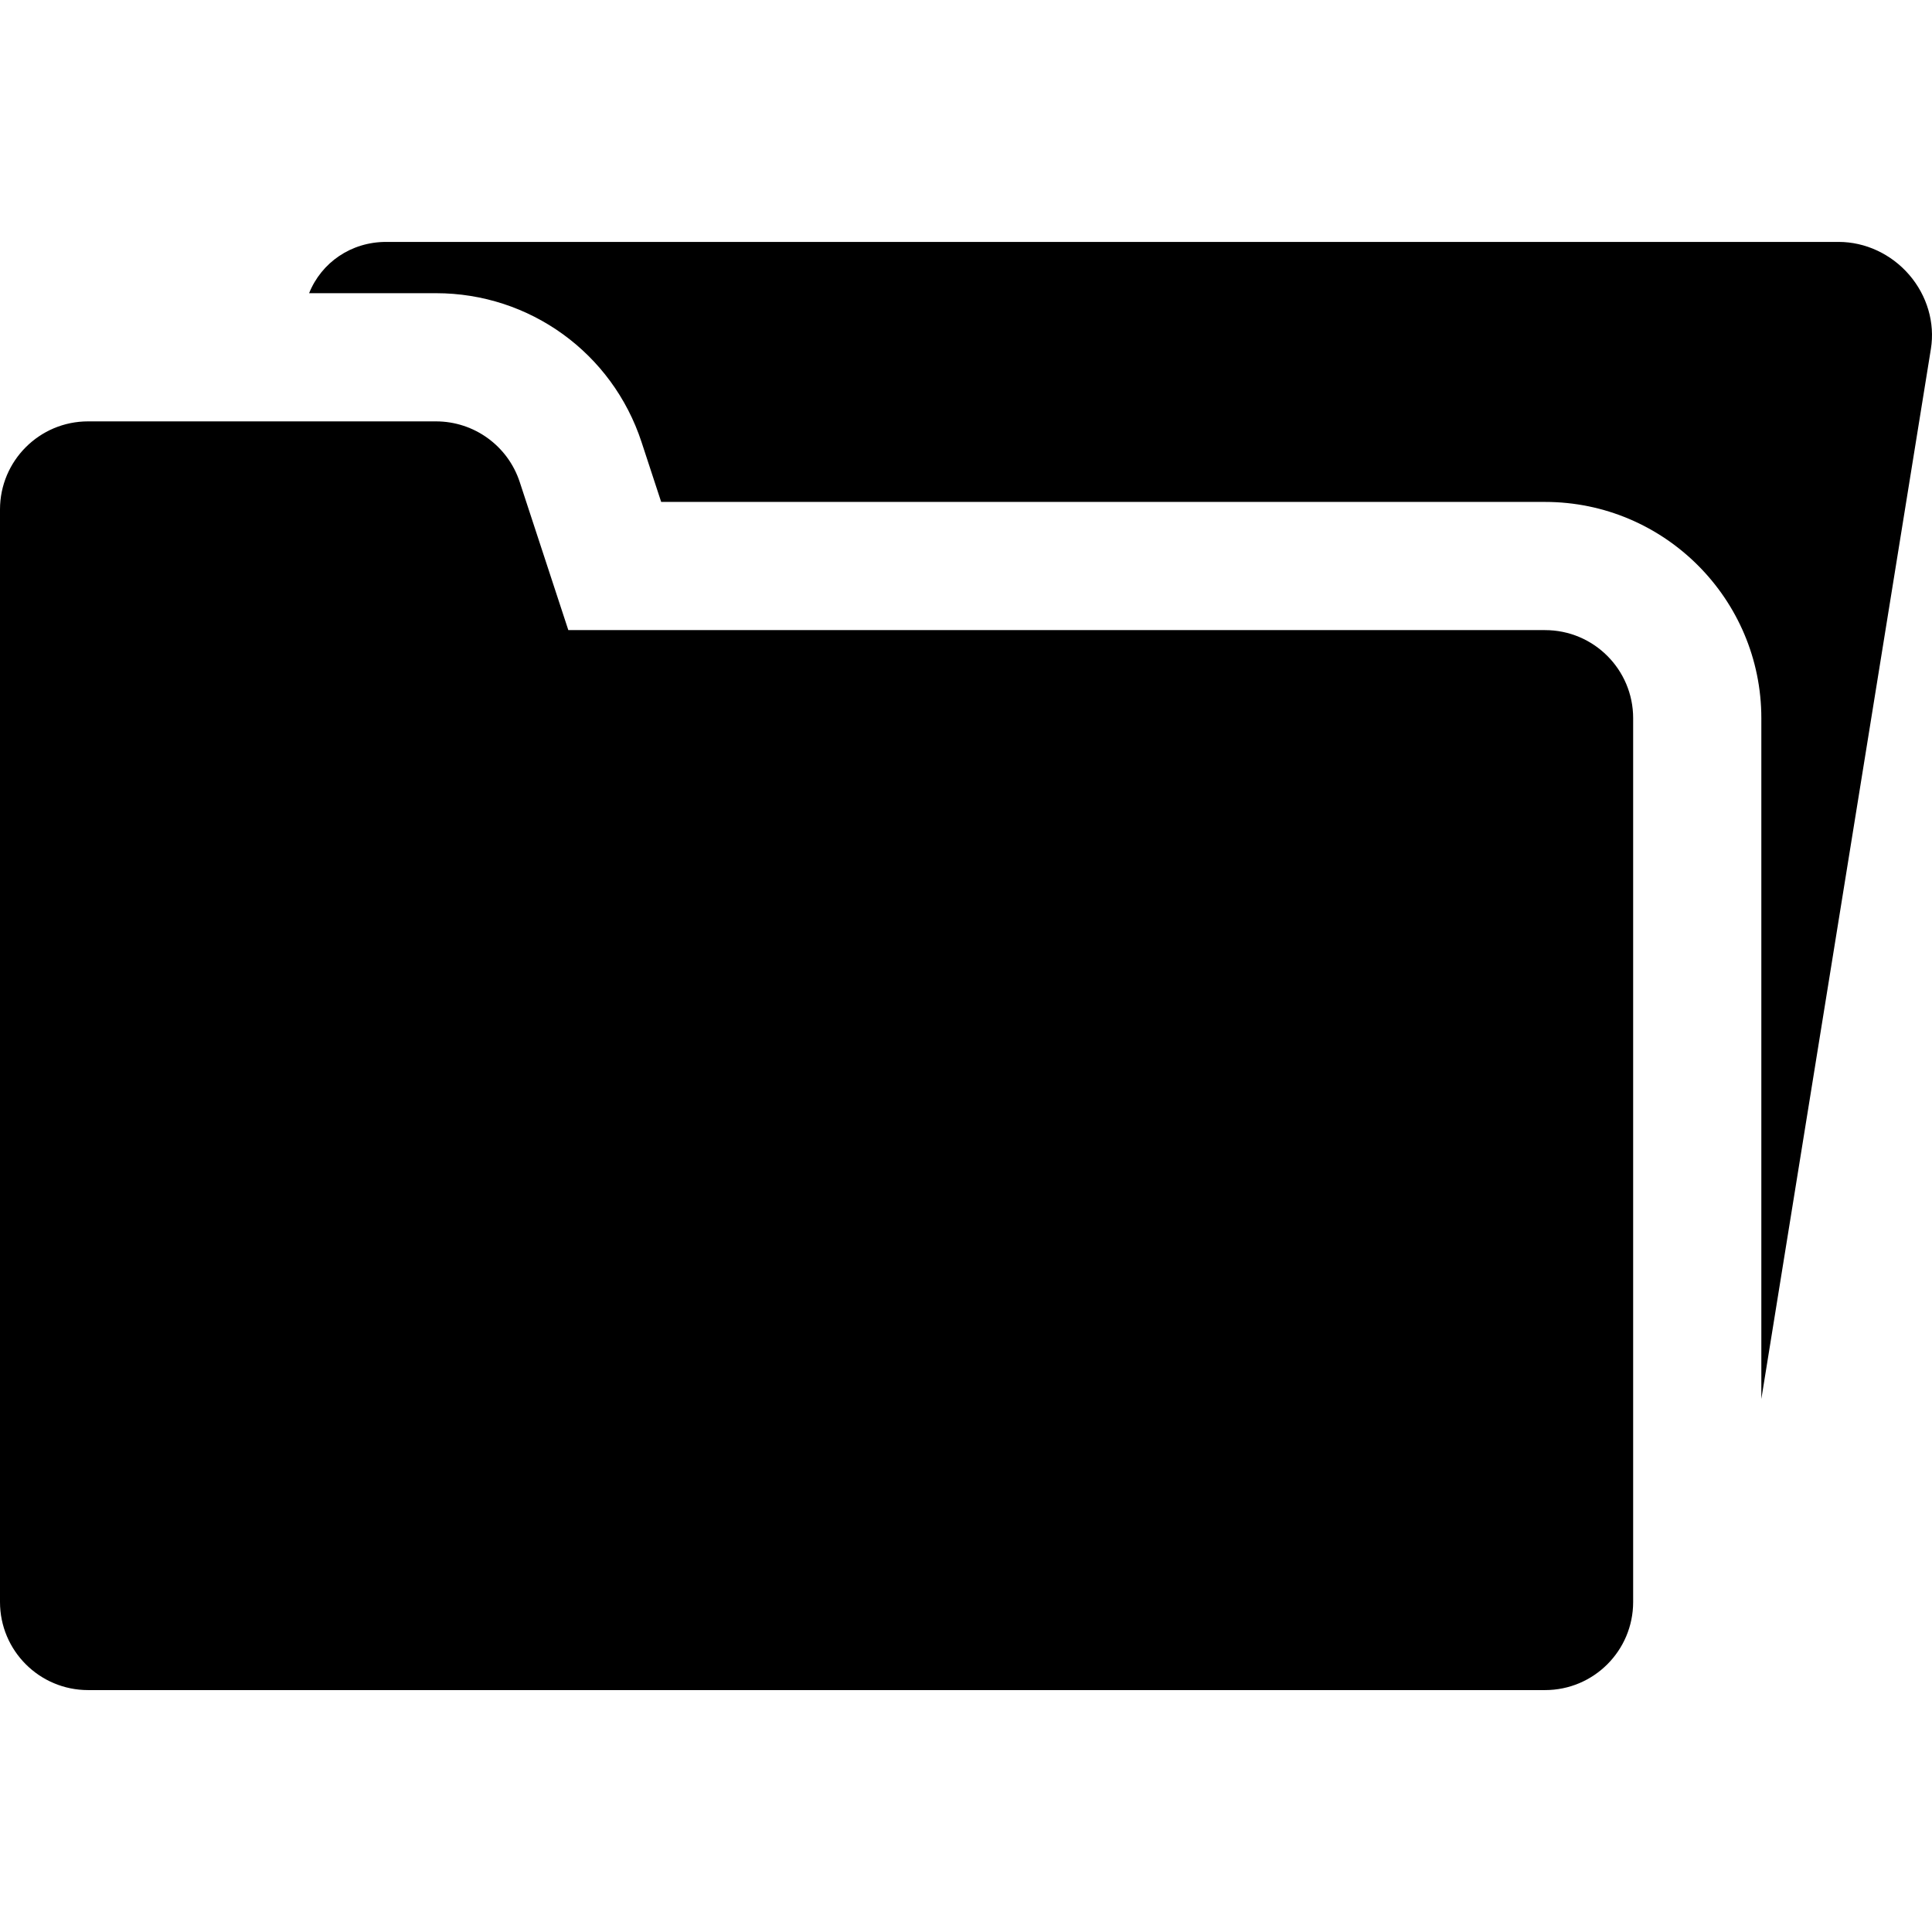
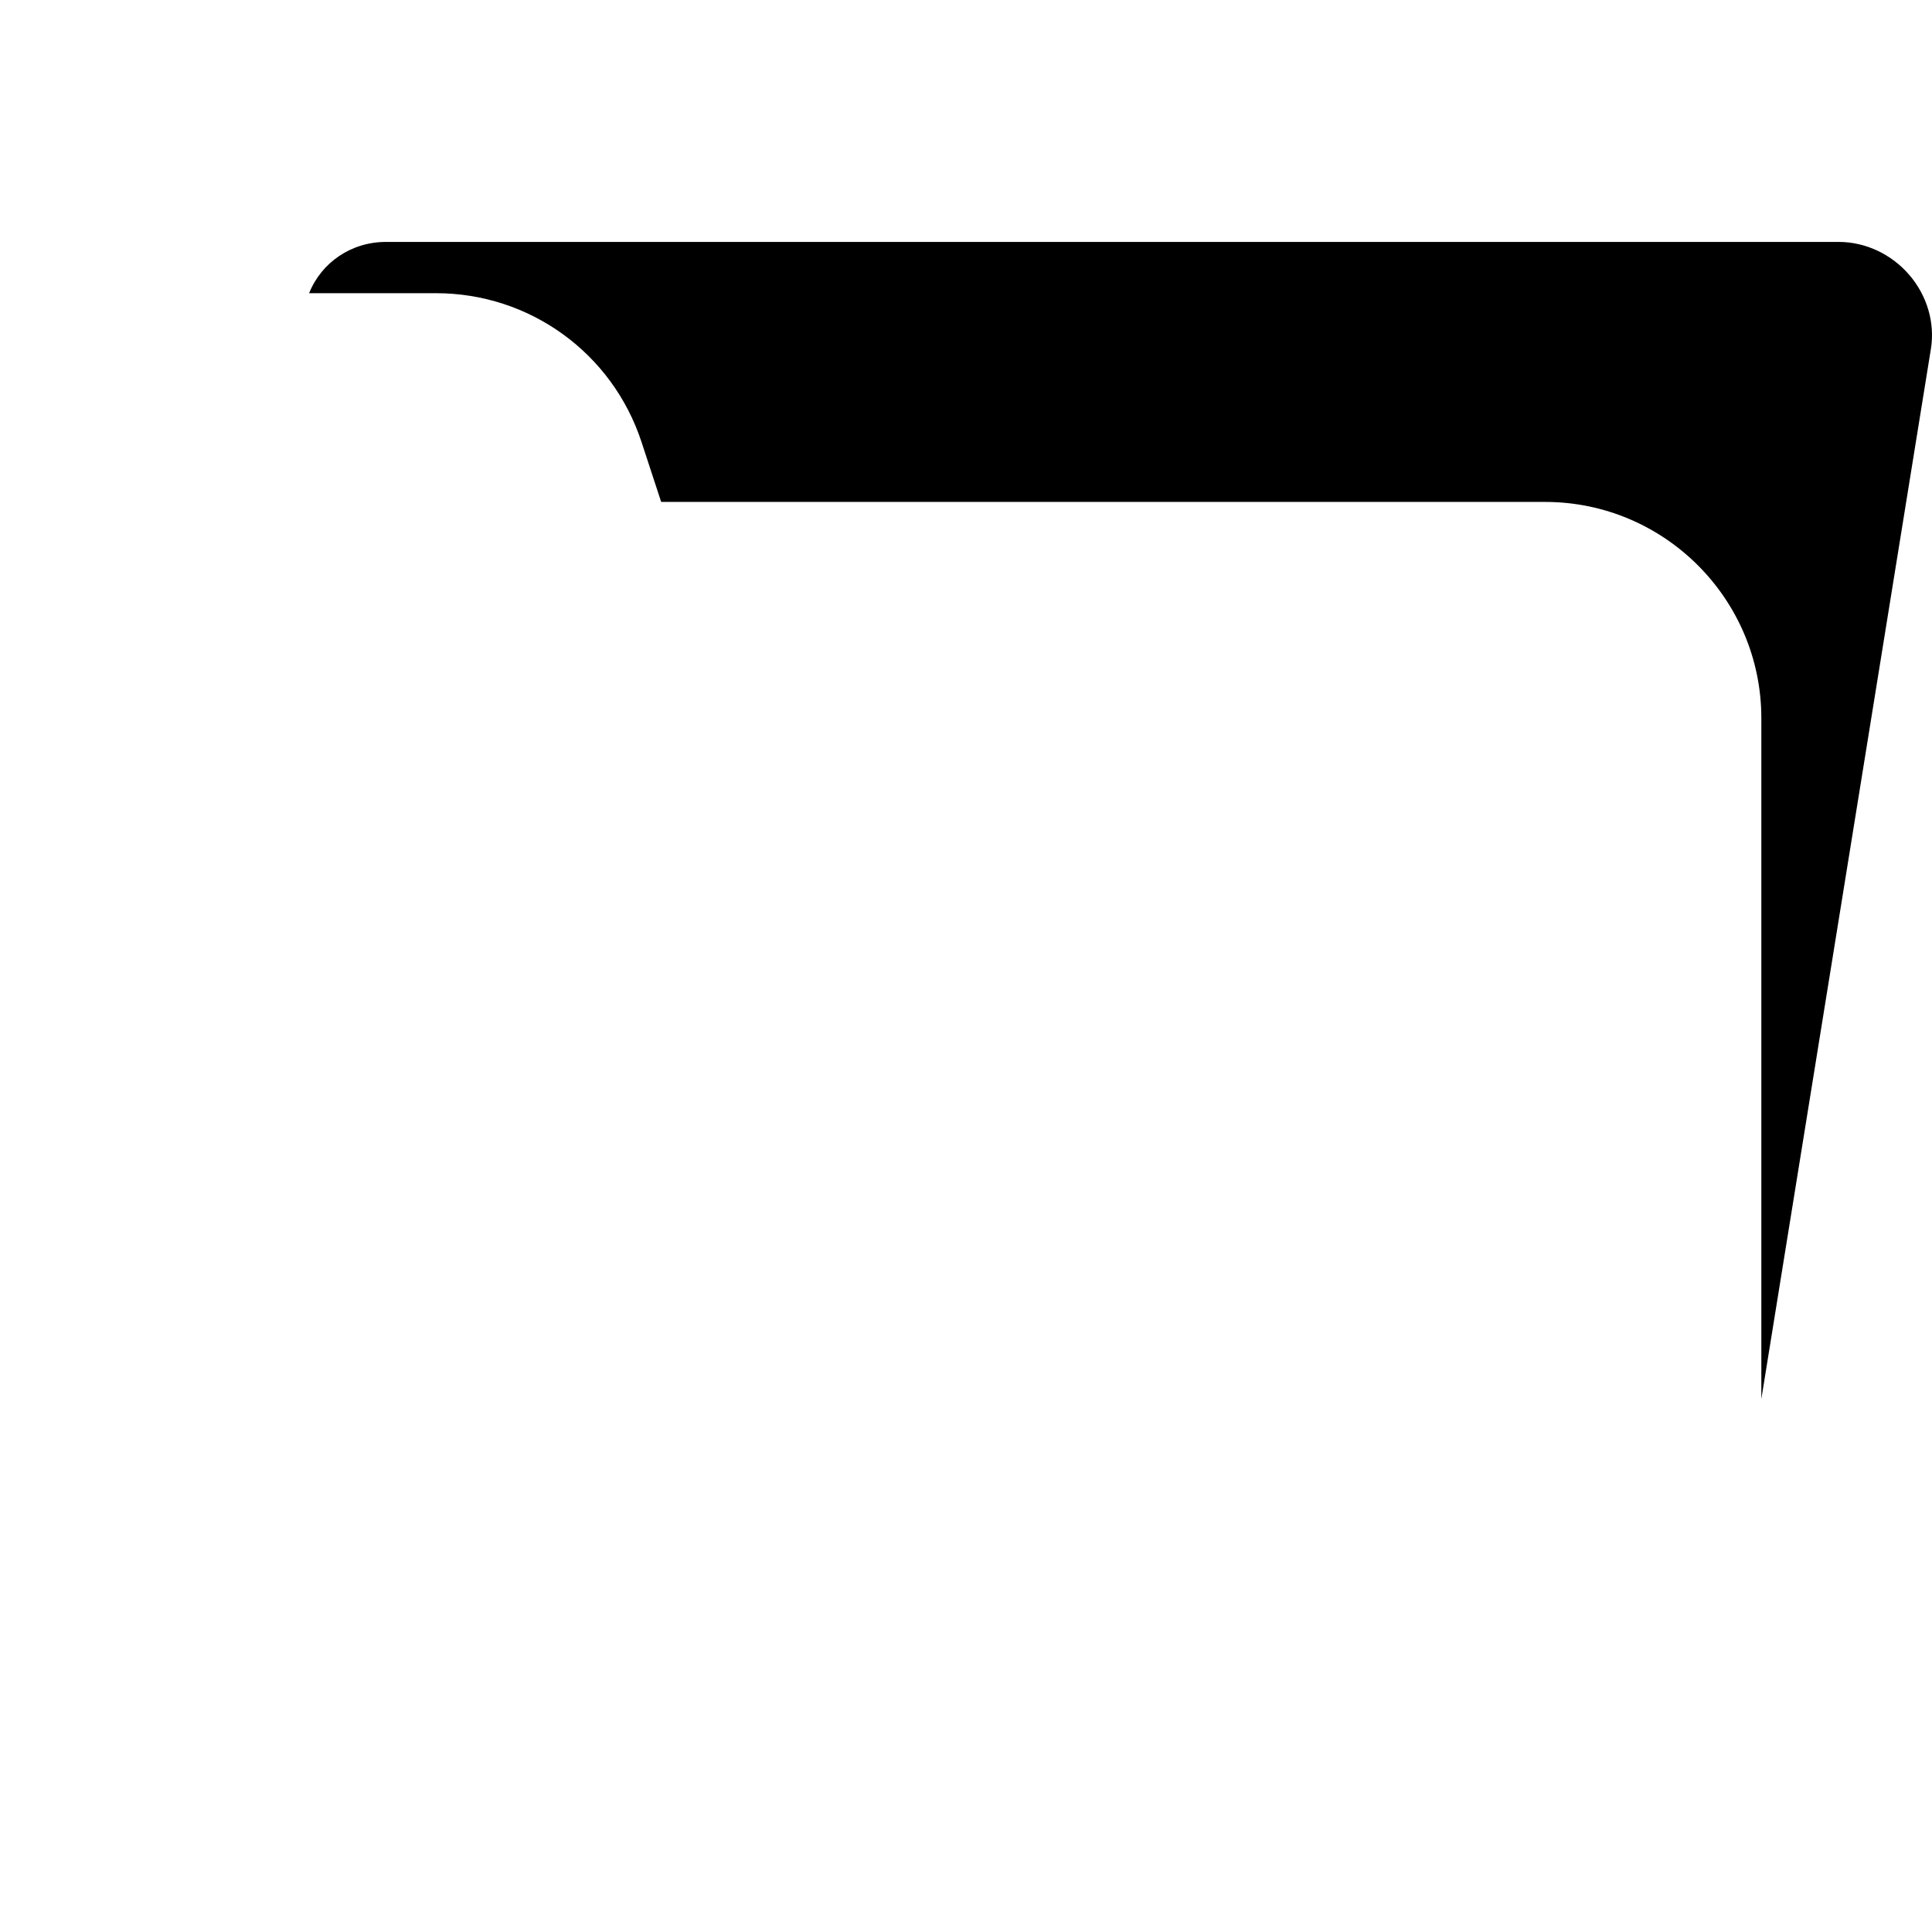
<svg xmlns="http://www.w3.org/2000/svg" fill="#000000" height="800px" width="800px" version="1.1" id="Capa_1" viewBox="0 0 452.149 452.149" xml:space="preserve">
  <g>
    <path d="M446.813,64.312c-4.196-4.866-10.269-7.696-16.514-7.696H90.356c-8.177,0-15.125,4.814-18.015,12h29.702    c21.93,0,41.258,14,48.095,34.837l4.598,14.014h206.855c27.911,0,50.618,22.707,50.618,50.618V327.41l39.682-245.756    C452.877,75.555,451.009,69.178,446.813,64.312z" />
-     <path d="M361.591,147.466H133.006l-11.373-34.66c-2.778-8.466-10.68-14.19-19.591-14.19H20.616C9.228,98.615,0,107.845,0,119.233    c0,54.43,0,201.257,0,255.683c0,11.386,9.23,20.618,20.616,20.618h340.975c11.387,0,20.618-9.231,20.618-20.618V168.084    C382.209,156.697,372.978,147.466,361.591,147.466z" />
  </g>
</svg>